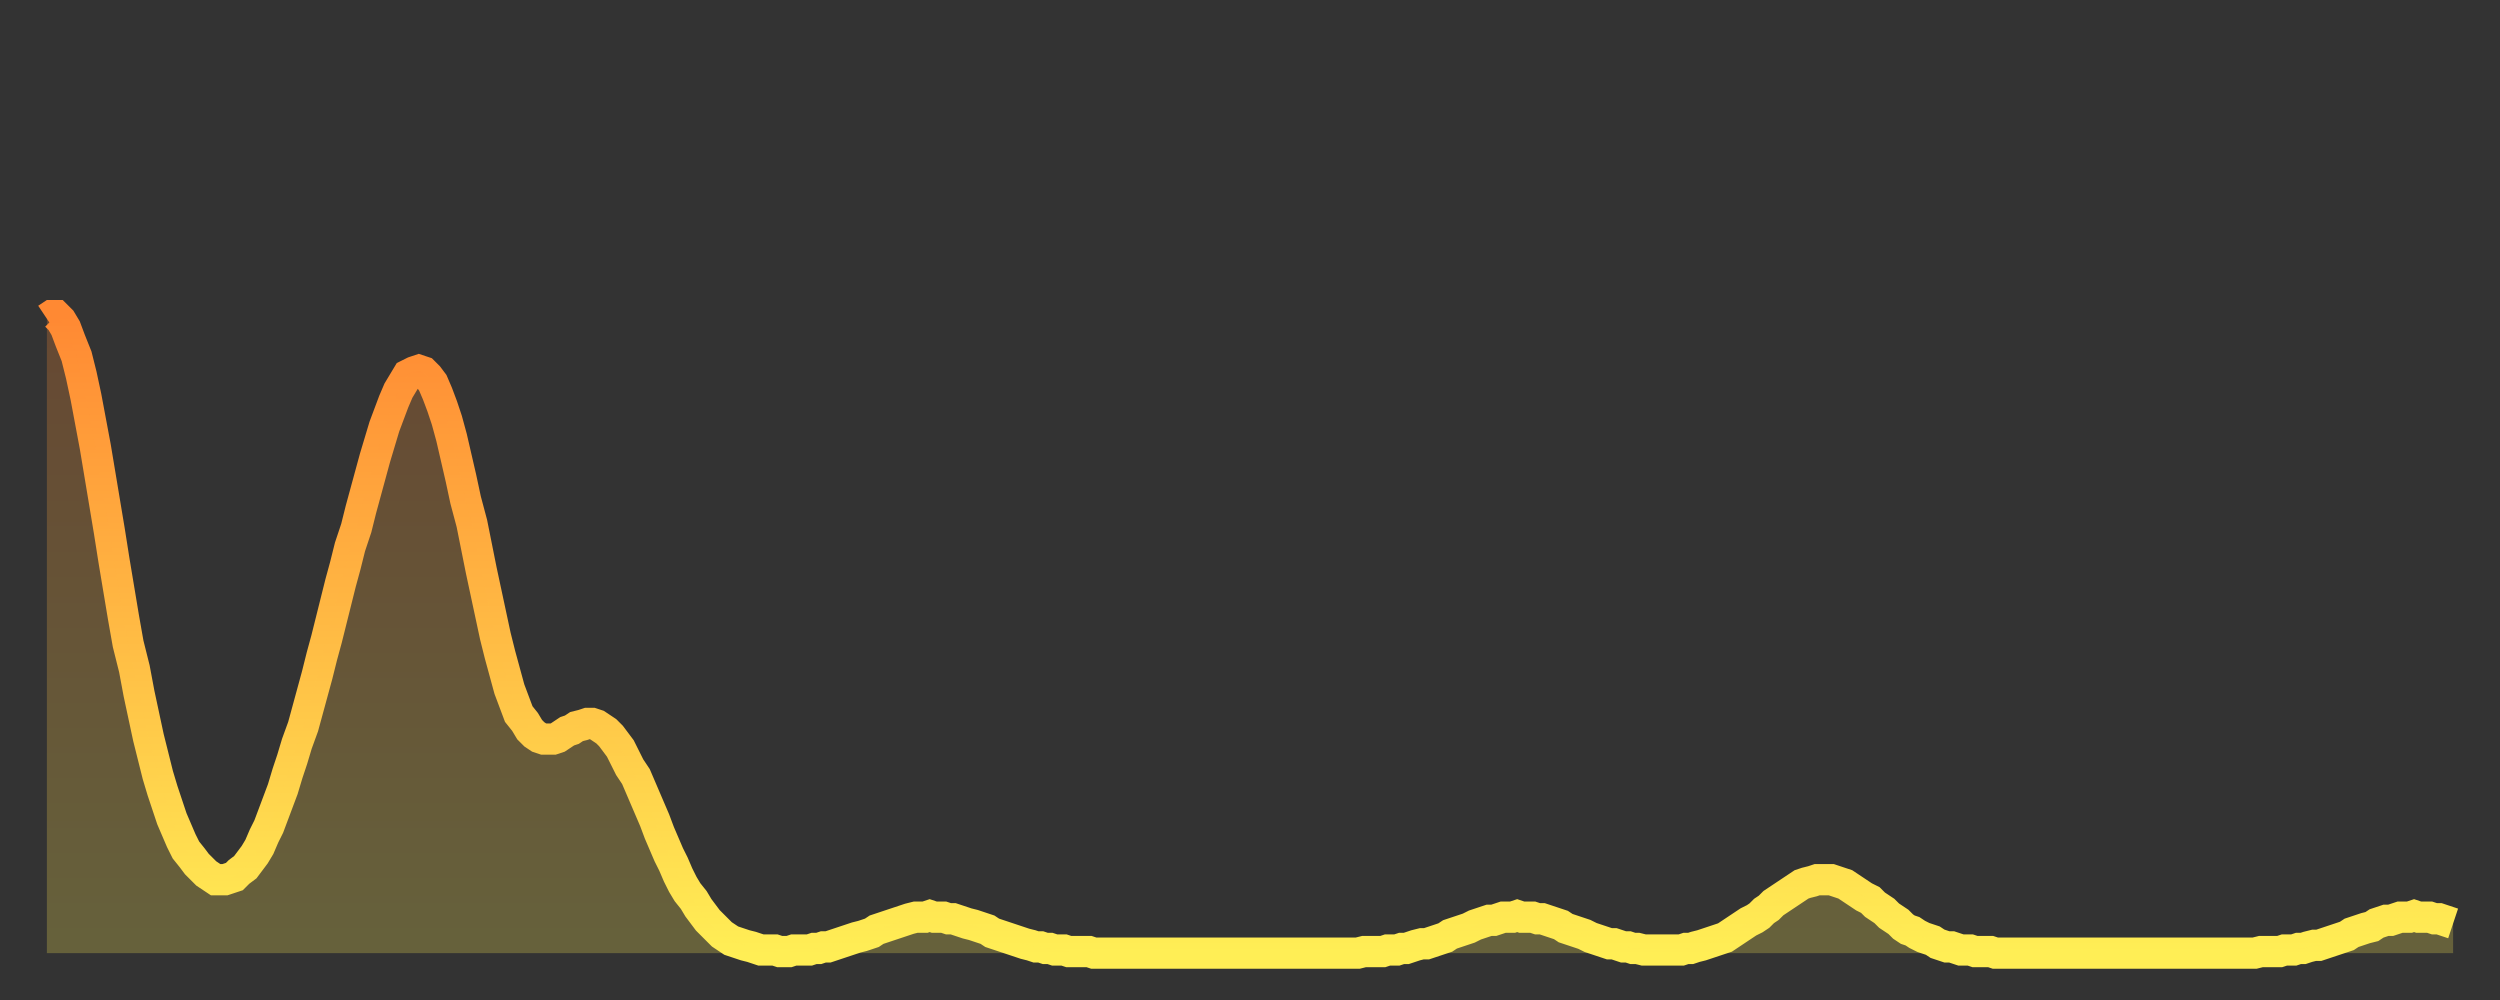
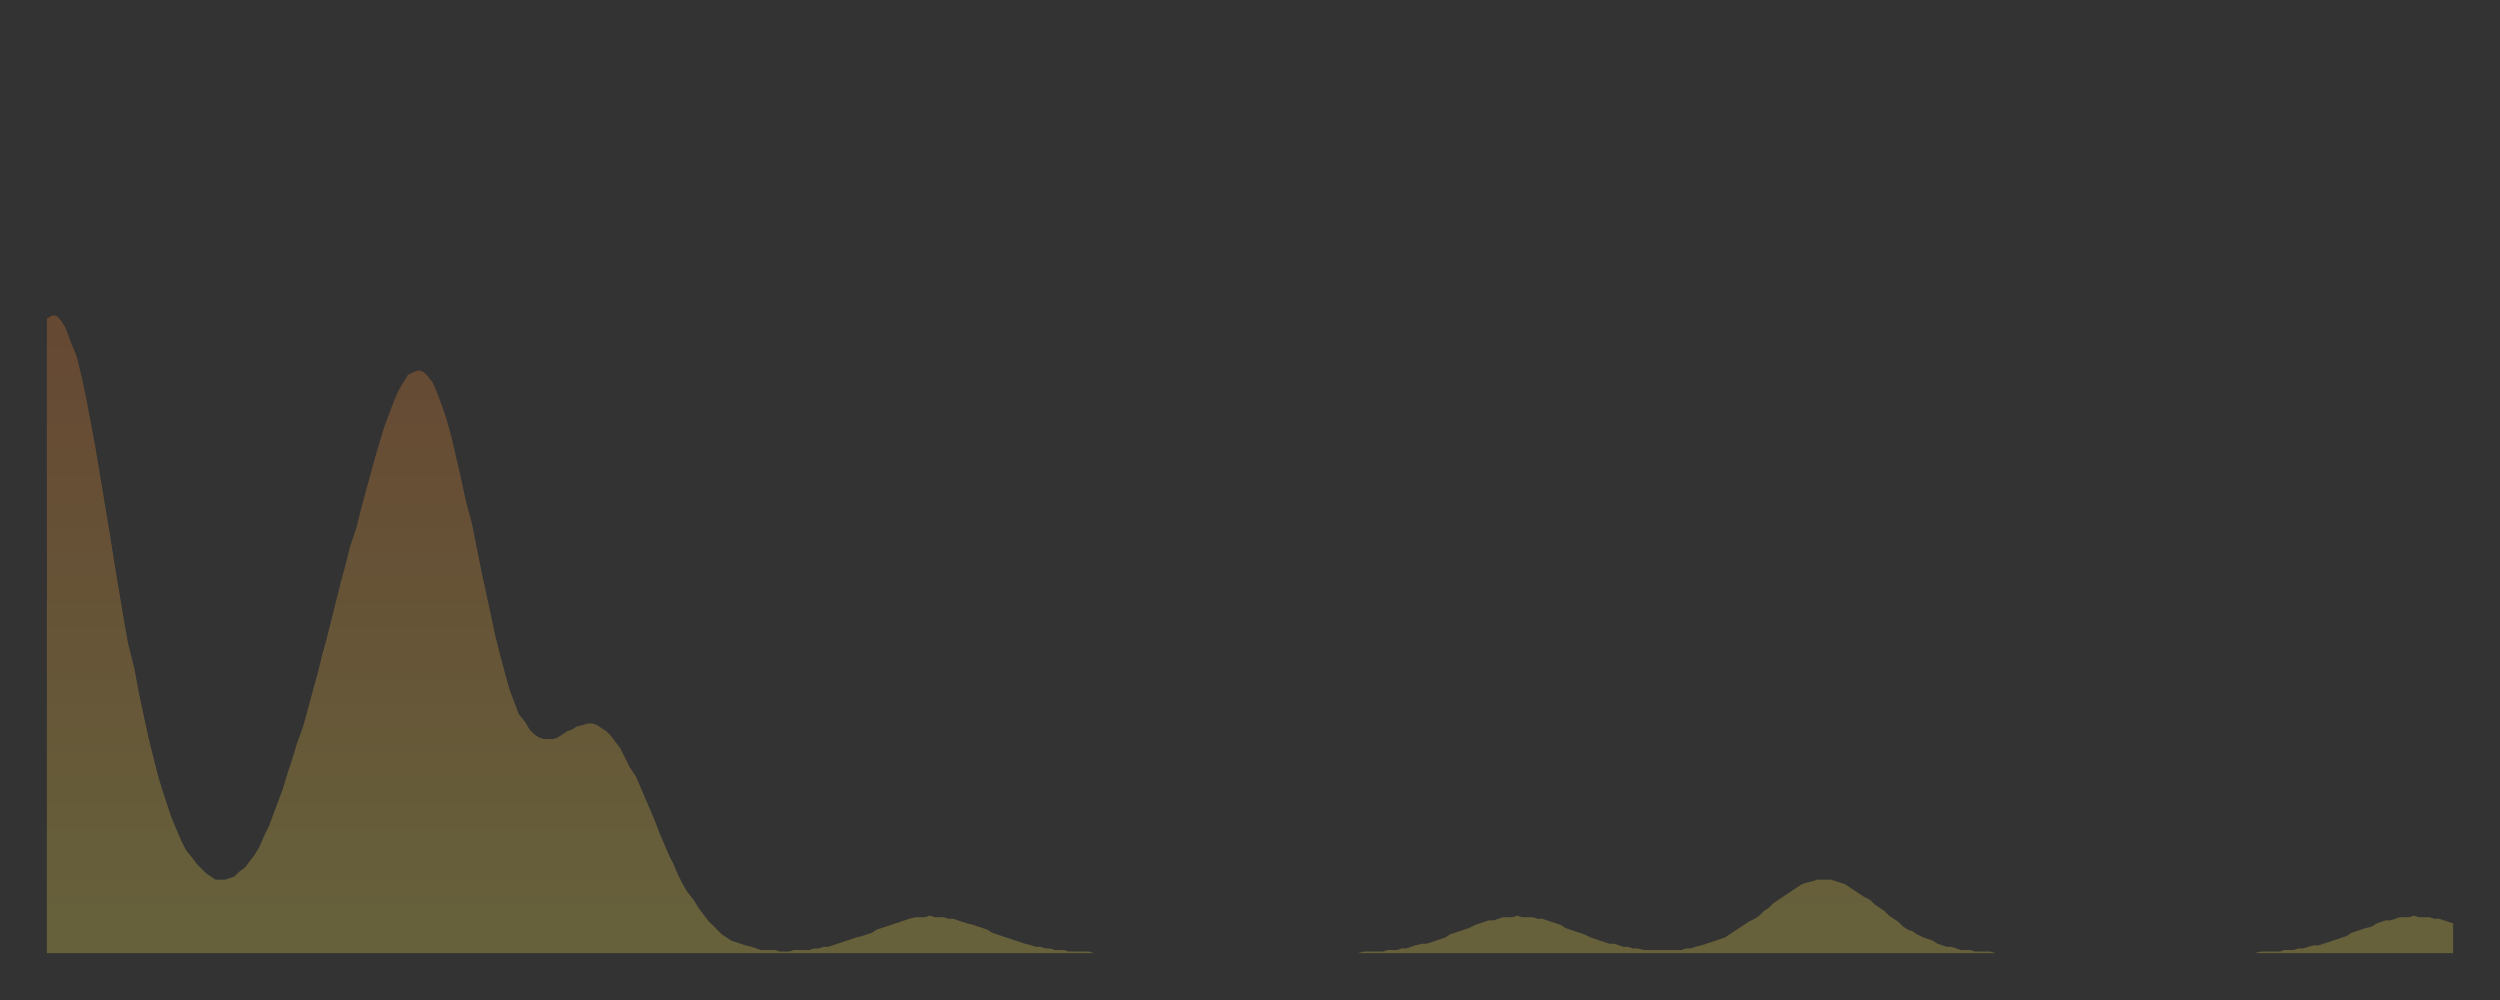
<svg xmlns="http://www.w3.org/2000/svg" baseProfile="full" height="64" version="1.1" width="160">
  <rect width="100%" height="100%" fill="#333333" stroke="none" />
  <defs>
    <linearGradient id="id3073192" x1="0" x2="0" y1="0" y2="1">
      <stop offset="0%" stop-color="#ff8933" />
      <stop offset="50%" stop-color="#ffbb44" />
      <stop offset="100%" stop-color="#ffee55" />
    </linearGradient>
  </defs>
  <g transform="translate(3,3)">
    <g>
-       <path d="M 0.0 17.4 0.3 17.2 0.6 17.2 0.9 17.5 1.2 18.0 1.5 18.8 1.9 19.8 2.2 21.0 2.5 22.4 2.8 24.0 3.1 25.6 3.4 27.4 3.7 29.2 4.0 31.0 4.3 32.9 4.6 34.7 4.9 36.5 5.2 38.2 5.6 39.8 5.9 41.4 6.2 42.8 6.5 44.2 6.8 45.4 7.1 46.6 7.4 47.6 7.7 48.5 8.0 49.4 8.3 50.1 8.6 50.8 8.9 51.4 9.3 51.9 9.6 52.3 9.9 52.6 10.2 52.9 10.5 53.1 10.8 53.3 11.1 53.3 11.4 53.3 11.7 53.2 12.0 53.1 12.3 52.8 12.7 52.5 13.0 52.1 13.3 51.7 13.6 51.2 13.9 50.5 14.2 49.9 14.5 49.1 14.8 48.3 15.1 47.5 15.4 46.5 15.7 45.6 16.0 44.6 16.4 43.5 16.7 42.4 17.0 41.3 17.3 40.2 17.6 39.0 17.9 37.9 18.2 36.7 18.5 35.5 18.8 34.3 19.1 33.2 19.4 32.0 19.8 30.8 20.1 29.6 20.4 28.5 20.7 27.4 21.0 26.3 21.3 25.3 21.6 24.3 21.9 23.5 22.2 22.7 22.5 22.0 22.8 21.5 23.1 21.0 23.5 20.8 23.8 20.7 24.1 20.8 24.4 21.1 24.7 21.5 25.0 22.2 25.3 23.0 25.6 23.9 25.9 25.0 26.2 26.3 26.5 27.6 26.8 29.0 27.2 30.5 27.5 32.0 27.8 33.5 28.1 34.9 28.4 36.3 28.7 37.7 29.0 38.9 29.3 40.0 29.6 41.1 29.9 41.9 30.2 42.7 30.6 43.2 30.9 43.7 31.2 44.0 31.5 44.2 31.8 44.3 32.1 44.3 32.4 44.3 32.7 44.2 33.0 44.0 33.3 43.8 33.6 43.7 33.9 43.5 34.3 43.4 34.6 43.3 34.9 43.3 35.2 43.4 35.5 43.6 35.8 43.8 36.1 44.1 36.4 44.5 36.7 44.9 37.0 45.5 37.3 46.1 37.7 46.7 38.0 47.4 38.3 48.1 38.6 48.8 38.9 49.5 39.2 50.3 39.5 51.0 39.8 51.7 40.1 52.3 40.4 53.0 40.7 53.6 41.0 54.1 41.4 54.6 41.7 55.1 42.0 55.5 42.3 55.9 42.6 56.2 42.9 56.5 43.2 56.8 43.5 57.0 43.8 57.2 44.1 57.3 44.4 57.4 44.7 57.5 45.1 57.6 45.4 57.7 45.7 57.8 46.0 57.8 46.3 57.8 46.6 57.8 46.9 57.9 47.2 57.9 47.5 57.9 47.8 57.8 48.1 57.8 48.5 57.8 48.8 57.8 49.1 57.7 49.4 57.7 49.7 57.6 50.0 57.6 50.3 57.5 50.6 57.4 50.9 57.3 51.2 57.2 51.5 57.1 51.8 57.0 52.2 56.9 52.5 56.8 52.8 56.7 53.1 56.5 53.4 56.4 53.7 56.3 54.0 56.2 54.3 56.1 54.6 56.0 54.9 55.9 55.2 55.8 55.6 55.7 55.9 55.7 56.2 55.7 56.5 55.6 56.8 55.7 57.1 55.7 57.4 55.7 57.7 55.8 58.0 55.8 58.3 55.9 58.6 56.0 58.9 56.1 59.3 56.2 59.6 56.3 59.9 56.4 60.2 56.5 60.5 56.7 60.8 56.8 61.1 56.9 61.4 57.0 61.7 57.1 62.0 57.2 62.3 57.3 62.6 57.4 63.0 57.5 63.3 57.6 63.6 57.6 63.9 57.7 64.2 57.7 64.5 57.8 64.8 57.8 65.1 57.8 65.4 57.9 65.7 57.9 66.0 57.9 66.4 57.9 66.7 57.9 67.0 58.0 67.3 58.0 67.6 58.0 67.9 58.0 68.2 58.0 68.5 58.0 68.8 58.0 69.1 58.0 69.4 58.0 69.7 58.0 70.1 58.0 70.4 58.0 70.7 58.0 71.0 58.0 71.3 58.0 71.6 58.0 71.9 58.0 72.2 58.0 72.5 58.0 72.8 58.0 73.1 58.0 73.5 58.0 73.8 58.0 74.1 58.0 74.4 58.0 74.7 58.0 75.0 58.0 75.3 58.0 75.6 58.0 75.9 58.0 76.2 58.0 76.5 58.0 76.8 58.0 77.2 58.0 77.5 58.0 77.8 58.0 78.1 58.0 78.4 58.0 78.7 58.0 79.0 58.0 79.3 58.0 79.6 58.0 79.9 58.0 80.2 58.0 80.5 58.0 80.9 58.0 81.2 58.0 81.5 58.0 81.8 58.0 82.1 58.0 82.4 58.0 82.7 58.0 83.0 58.0 83.3 58.0 83.6 58.0 83.9 58.0 84.3 57.9 84.6 57.9 84.9 57.9 85.2 57.9 85.5 57.9 85.8 57.8 86.1 57.8 86.4 57.8 86.7 57.7 87.0 57.7 87.3 57.6 87.6 57.5 88.0 57.4 88.3 57.4 88.6 57.3 88.9 57.2 89.2 57.1 89.5 57.0 89.8 56.8 90.1 56.7 90.4 56.6 90.7 56.5 91.0 56.4 91.4 56.2 91.7 56.1 92.0 56.0 92.3 55.9 92.6 55.9 92.9 55.8 93.2 55.7 93.5 55.7 93.8 55.7 94.1 55.6 94.4 55.7 94.7 55.7 95.1 55.7 95.4 55.8 95.7 55.8 96.0 55.9 96.3 56.0 96.6 56.1 96.9 56.2 97.2 56.4 97.5 56.5 97.8 56.6 98.1 56.7 98.4 56.8 98.8 57.0 99.1 57.1 99.4 57.2 99.7 57.3 100.0 57.4 100.3 57.4 100.6 57.5 100.9 57.6 101.2 57.6 101.5 57.7 101.8 57.7 102.2 57.8 102.5 57.8 102.8 57.8 103.1 57.8 103.4 57.8 103.7 57.8 104.0 57.8 104.3 57.8 104.6 57.8 104.9 57.7 105.2 57.7 105.5 57.6 105.9 57.5 106.2 57.4 106.5 57.3 106.8 57.2 107.1 57.1 107.4 57.0 107.7 56.8 108.0 56.6 108.3 56.4 108.6 56.2 108.9 56.0 109.3 55.8 109.6 55.6 109.9 55.3 110.2 55.1 110.5 54.8 110.8 54.6 111.1 54.4 111.4 54.2 111.7 54.0 112.0 53.8 112.3 53.6 112.6 53.5 113.0 53.4 113.3 53.3 113.6 53.3 113.9 53.3 114.2 53.3 114.5 53.4 114.8 53.5 115.1 53.6 115.4 53.8 115.7 54.0 116.0 54.2 116.3 54.4 116.7 54.6 117.0 54.9 117.3 55.1 117.6 55.3 117.9 55.6 118.2 55.8 118.5 56.0 118.8 56.3 119.1 56.5 119.4 56.6 119.7 56.8 120.1 57.0 120.4 57.1 120.7 57.2 121.0 57.4 121.3 57.5 121.6 57.6 121.9 57.6 122.2 57.7 122.5 57.8 122.8 57.8 123.1 57.8 123.4 57.9 123.8 57.9 124.1 57.9 124.4 57.9 124.7 58.0 125.0 58.0 125.3 58.0 125.6 58.0 125.9 58.0 126.2 58.0 126.5 58.0 126.8 58.0 127.2 58.0 127.5 58.0 127.8 58.0 128.1 58.0 128.4 58.0 128.7 58.0 129.0 58.0 129.3 58.0 129.6 58.0 129.9 58.0 130.2 58.0 130.5 58.0 130.9 58.0 131.2 58.0 131.5 58.0 131.8 58.0 132.1 58.0 132.4 58.0 132.7 58.0 133.0 58.0 133.3 58.0 133.6 58.0 133.9 58.0 134.2 58.0 134.6 58.0 134.9 58.0 135.2 58.0 135.5 58.0 135.8 58.0 136.1 58.0 136.4 58.0 136.7 58.0 137.0 58.0 137.3 58.0 137.6 58.0 138.0 58.0 138.3 58.0 138.6 58.0 138.9 58.0 139.2 58.0 139.5 58.0 139.8 58.0 140.1 58.0 140.4 58.0 140.7 58.0 141.0 58.0 141.3 58.0 141.7 57.9 142.0 57.9 142.3 57.9 142.6 57.9 142.9 57.9 143.2 57.8 143.5 57.8 143.8 57.8 144.1 57.7 144.4 57.7 144.7 57.6 145.1 57.5 145.4 57.5 145.7 57.4 146.0 57.3 146.3 57.2 146.6 57.1 146.9 57.0 147.2 56.9 147.5 56.7 147.8 56.6 148.1 56.5 148.4 56.4 148.8 56.3 149.1 56.1 149.4 56.0 149.7 55.9 150.0 55.9 150.3 55.8 150.6 55.7 150.9 55.7 151.2 55.7 151.5 55.6 151.8 55.7 152.1 55.7 152.5 55.7 152.8 55.8 153.1 55.8 153.4 55.9 153.7 56.0 154.0 56.1" fill="none" id="graph-curve" opacity="1" stroke="url(#id3073192)" stroke-width="2" />
      <path d="M 0 58 L 0.0 17.4 0.3 17.2 0.6 17.2 0.9 17.5 1.2 18.0 1.5 18.8 1.9 19.8 2.2 21.0 2.5 22.4 2.8 24.0 3.1 25.6 3.4 27.4 3.7 29.2 4.0 31.0 4.3 32.9 4.6 34.7 4.9 36.5 5.2 38.2 5.6 39.8 5.9 41.4 6.2 42.8 6.5 44.2 6.8 45.4 7.1 46.6 7.4 47.6 7.7 48.5 8.0 49.4 8.3 50.1 8.6 50.8 8.9 51.4 9.3 51.9 9.6 52.3 9.9 52.6 10.2 52.9 10.5 53.1 10.8 53.3 11.1 53.3 11.4 53.3 11.7 53.2 12.0 53.1 12.3 52.8 12.7 52.5 13.0 52.1 13.3 51.7 13.6 51.2 13.9 50.5 14.2 49.9 14.5 49.1 14.8 48.3 15.1 47.5 15.4 46.5 15.7 45.6 16.0 44.6 16.4 43.5 16.7 42.4 17.0 41.3 17.3 40.2 17.6 39.0 17.9 37.9 18.2 36.7 18.5 35.5 18.8 34.3 19.1 33.2 19.4 32.0 19.8 30.8 20.1 29.6 20.4 28.5 20.7 27.4 21.0 26.3 21.3 25.3 21.6 24.3 21.9 23.5 22.2 22.7 22.5 22.0 22.8 21.5 23.1 21.0 23.5 20.8 23.8 20.7 24.1 20.8 24.4 21.1 24.7 21.5 25.0 22.2 25.3 23.0 25.6 23.9 25.9 25.0 26.2 26.3 26.5 27.6 26.8 29.0 27.2 30.5 27.5 32.0 27.8 33.5 28.1 34.9 28.4 36.3 28.7 37.7 29.0 38.9 29.3 40.0 29.6 41.1 29.9 41.9 30.2 42.7 30.6 43.2 30.9 43.7 31.2 44.0 31.5 44.2 31.8 44.3 32.1 44.3 32.4 44.3 32.7 44.2 33.0 44.0 33.3 43.8 33.6 43.7 33.9 43.5 34.3 43.4 34.6 43.3 34.9 43.3 35.2 43.4 35.5 43.6 35.8 43.8 36.1 44.1 36.4 44.5 36.7 44.9 37.0 45.5 37.3 46.1 37.7 46.7 38.0 47.4 38.3 48.1 38.6 48.8 38.9 49.5 39.2 50.3 39.5 51.0 39.8 51.7 40.1 52.3 40.4 53.0 40.7 53.6 41.0 54.1 41.4 54.6 41.7 55.1 42.0 55.5 42.3 55.9 42.6 56.2 42.9 56.5 43.2 56.8 43.5 57.0 43.8 57.2 44.1 57.3 44.4 57.4 44.7 57.5 45.1 57.6 45.4 57.7 45.7 57.8 46.0 57.8 46.3 57.8 46.6 57.8 46.9 57.9 47.2 57.9 47.5 57.9 47.8 57.8 48.1 57.8 48.5 57.8 48.8 57.8 49.1 57.7 49.4 57.7 49.7 57.6 50.0 57.6 50.3 57.5 50.6 57.4 50.9 57.3 51.2 57.2 51.5 57.1 51.8 57.0 52.2 56.9 52.5 56.8 52.8 56.7 53.1 56.5 53.4 56.4 53.7 56.3 54.0 56.2 54.3 56.1 54.6 56.0 54.9 55.9 55.2 55.8 55.6 55.7 55.9 55.7 56.2 55.7 56.5 55.6 56.8 55.7 57.1 55.7 57.4 55.7 57.7 55.8 58.0 55.8 58.3 55.9 58.6 56.0 58.9 56.1 59.3 56.2 59.6 56.3 59.9 56.4 60.2 56.5 60.5 56.7 60.8 56.8 61.1 56.9 61.4 57.0 61.7 57.1 62.0 57.2 62.3 57.3 62.6 57.4 63.0 57.5 63.3 57.6 63.6 57.6 63.9 57.7 64.2 57.7 64.5 57.8 64.8 57.8 65.1 57.8 65.4 57.9 65.7 57.9 66.0 57.9 66.4 57.9 66.7 57.9 67.0 58.0 67.3 58.0 67.6 58.0 67.9 58.0 68.2 58.0 68.5 58.0 68.8 58.0 69.1 58.0 69.4 58.0 69.7 58.0 70.1 58.0 70.4 58.0 70.7 58.0 71.0 58.0 71.3 58.0 71.6 58.0 71.9 58.0 72.2 58.0 72.5 58.0 72.8 58.0 73.1 58.0 73.5 58.0 73.8 58.0 74.1 58.0 74.4 58.0 74.7 58.0 75.0 58.0 75.3 58.0 75.6 58.0 75.9 58.0 76.2 58.0 76.5 58.0 76.8 58.0 77.2 58.0 77.5 58.0 77.8 58.0 78.1 58.0 78.4 58.0 78.7 58.0 79.0 58.0 79.3 58.0 79.6 58.0 79.9 58.0 80.2 58.0 80.5 58.0 80.9 58.0 81.2 58.0 81.5 58.0 81.8 58.0 82.1 58.0 82.4 58.0 82.7 58.0 83.0 58.0 83.3 58.0 83.6 58.0 83.9 58.0 84.3 57.9 84.6 57.9 84.9 57.9 85.2 57.9 85.5 57.9 85.8 57.8 86.1 57.8 86.4 57.8 86.7 57.7 87.0 57.7 87.3 57.6 87.6 57.5 88.0 57.4 88.3 57.4 88.6 57.3 88.9 57.2 89.2 57.1 89.5 57.0 89.8 56.8 90.1 56.7 90.4 56.6 90.7 56.5 91.0 56.4 91.4 56.2 91.7 56.1 92.0 56.0 92.3 55.9 92.6 55.9 92.9 55.8 93.2 55.7 93.5 55.7 93.8 55.7 94.1 55.6 94.4 55.7 94.7 55.7 95.1 55.7 95.4 55.8 95.7 55.8 96.0 55.9 96.3 56.0 96.6 56.1 96.9 56.2 97.2 56.4 97.5 56.5 97.8 56.6 98.1 56.7 98.4 56.8 98.8 57.0 99.1 57.1 99.4 57.2 99.7 57.3 100.0 57.4 100.3 57.4 100.6 57.5 100.9 57.6 101.2 57.6 101.5 57.7 101.8 57.7 102.2 57.8 102.5 57.8 102.8 57.8 103.1 57.8 103.4 57.8 103.7 57.8 104.0 57.8 104.3 57.8 104.6 57.8 104.9 57.7 105.2 57.7 105.5 57.6 105.9 57.5 106.2 57.4 106.5 57.3 106.8 57.2 107.1 57.1 107.4 57.0 107.7 56.8 108.0 56.6 108.3 56.4 108.6 56.2 108.9 56.0 109.3 55.8 109.6 55.6 109.9 55.3 110.2 55.1 110.5 54.8 110.8 54.6 111.1 54.4 111.4 54.2 111.7 54.0 112.0 53.8 112.3 53.6 112.6 53.5 113.0 53.4 113.3 53.3 113.6 53.3 113.9 53.3 114.2 53.3 114.5 53.4 114.8 53.5 115.1 53.6 115.4 53.8 115.7 54.0 116.0 54.2 116.3 54.4 116.7 54.6 117.0 54.9 117.3 55.1 117.6 55.3 117.9 55.6 118.2 55.8 118.5 56.0 118.8 56.3 119.1 56.5 119.4 56.6 119.7 56.8 120.1 57.0 120.4 57.1 120.7 57.2 121.0 57.4 121.3 57.5 121.6 57.6 121.9 57.6 122.2 57.7 122.5 57.8 122.8 57.8 123.1 57.8 123.4 57.9 123.8 57.9 124.1 57.9 124.4 57.9 124.7 58.0 125.0 58.0 125.3 58.0 125.6 58.0 125.9 58.0 126.2 58.0 126.5 58.0 126.8 58.0 127.2 58.0 127.5 58.0 127.8 58.0 128.1 58.0 128.4 58.0 128.7 58.0 129.0 58.0 129.3 58.0 129.6 58.0 129.9 58.0 130.2 58.0 130.5 58.0 130.9 58.0 131.2 58.0 131.5 58.0 131.8 58.0 132.1 58.0 132.4 58.0 132.7 58.0 133.0 58.0 133.3 58.0 133.6 58.0 133.9 58.0 134.2 58.0 134.6 58.0 134.9 58.0 135.2 58.0 135.5 58.0 135.8 58.0 136.1 58.0 136.4 58.0 136.7 58.0 137.0 58.0 137.3 58.0 137.6 58.0 138.0 58.0 138.3 58.0 138.6 58.0 138.9 58.0 139.2 58.0 139.5 58.0 139.8 58.0 140.1 58.0 140.4 58.0 140.7 58.0 141.0 58.0 141.3 58.0 141.7 57.9 142.0 57.9 142.3 57.9 142.6 57.9 142.9 57.9 143.2 57.8 143.5 57.8 143.8 57.8 144.1 57.7 144.4 57.7 144.7 57.6 145.1 57.5 145.4 57.5 145.7 57.4 146.0 57.3 146.3 57.2 146.6 57.1 146.9 57.0 147.2 56.9 147.5 56.7 147.8 56.6 148.1 56.5 148.4 56.4 148.8 56.3 149.1 56.1 149.4 56.0 149.7 55.9 150.0 55.9 150.3 55.8 150.6 55.7 150.9 55.7 151.2 55.7 151.5 55.6 151.8 55.7 152.1 55.7 152.5 55.7 152.8 55.8 153.1 55.8 153.4 55.9 153.7 56.0 154.0 56.1 154 58" fill="url(#id3073192)" fill-opacity=".25" id="graph-shadow" />
    </g>
  </g>
</svg>